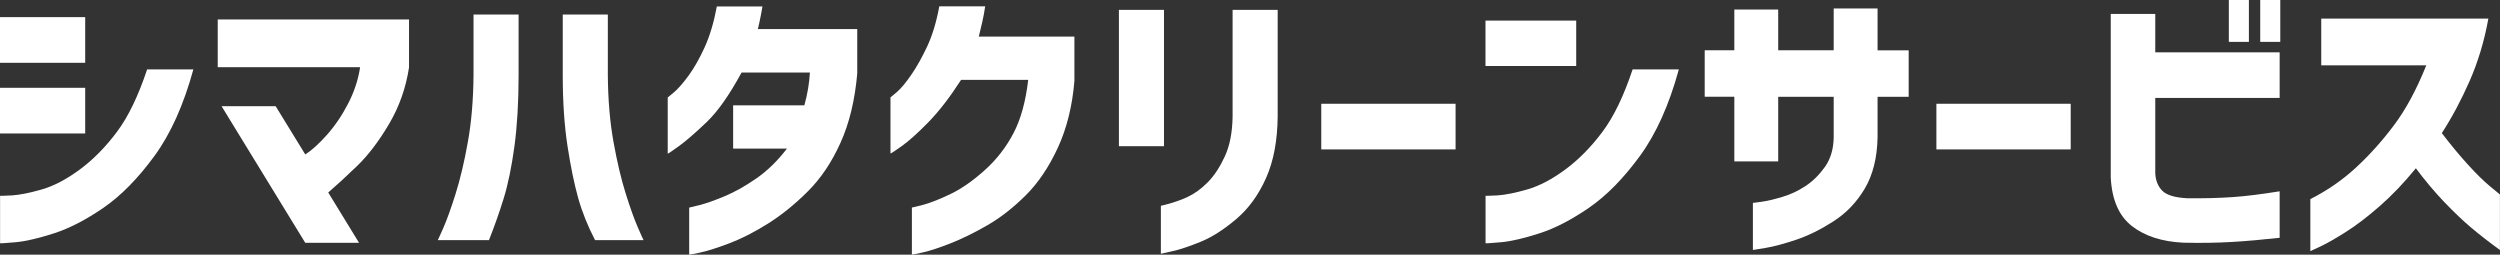
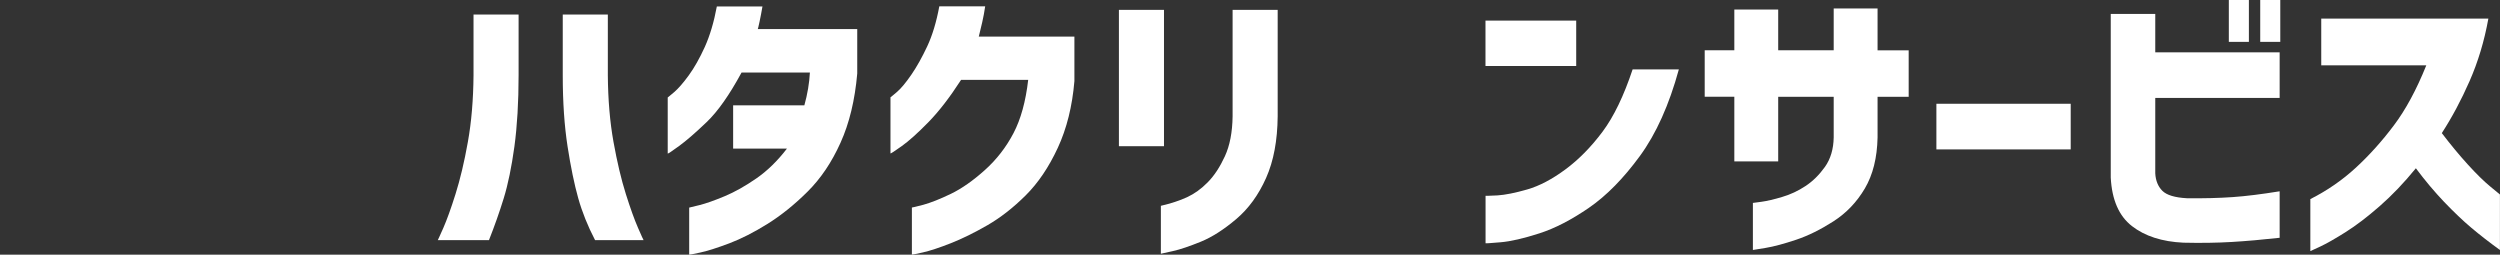
<svg xmlns="http://www.w3.org/2000/svg" id="_レイヤー_2" data-name="レイヤー 2" viewBox="0 0 352.73 35.93">
  <rect x="0" y="0" width="352.73" height="35.93" fill="#333333" stroke="none" />
  <defs>
    <style>
      .cls-1 {
        fill: #fff;
      }
    </style>
  </defs>
  <g id="_レイヤー_1-2" data-name="レイヤー 1">
    <g>
-       <path class="cls-1" d="M0,8.86V2.42h12.02v6.44H0ZM27.28,9.8c-1.37,5-3.2,9.08-5.5,12.22s-4.68,5.57-7.16,7.28c-2.48,1.71-4.82,2.92-7.03,3.63s-4.03,1.13-5.43,1.25c-1.41.12-2.13.17-2.15.14v-6.69s.59,0,1.68-.06c1.09-.07,2.5-.35,4.2-.84,1.71-.49,3.51-1.44,5.39-2.83s3.63-3.17,5.23-5.31,3.01-5.08,4.25-8.8h6.52ZM0,18.83v-6.44h12.02v6.44H0Z" />
-       <path class="cls-1" d="M30.72,9.47V2.75h26.99v6.77c-.44,2.87-1.37,5.52-2.81,7.96s-2.93,4.4-4.49,5.91-2.93,2.76-4.1,3.77l4.35,7.1h-7.59l-11.81-19.28h7.63l4.18,6.81c.88-.55,1.88-1.45,3.01-2.71,1.13-1.26,2.14-2.73,3.01-4.41.88-1.68,1.45-3.41,1.72-5.19h-20.1Z" />
      <path class="cls-1" d="M61.77,33.88s.29-.6.78-1.72,1.07-2.71,1.72-4.78,1.24-4.51,1.74-7.34c.51-2.83.77-5.97.8-9.41V2.05h6.36v8.57c0,3.8-.2,7.15-.59,10.05-.4,2.9-.9,5.33-1.5,7.28-.6,1.96-1.3,3.93-2.09,5.93h-7.22ZM90.81,33.88h-6.85c-1.04-2-1.83-3.97-2.38-5.93-.55-1.96-1.05-4.38-1.5-7.28s-.68-6.25-.68-10.05V2.05h6.36v8.57c.03,3.45.29,6.58.8,9.41.51,2.83,1.09,5.28,1.74,7.34s1.23,3.66,1.72,4.78.75,1.7.78,1.72Z" />
      <path class="cls-1" d="M107.58.9c-.14.79-.27,1.51-.41,2.15-.14.64-.22.99-.25,1.05h14.03v6.28c-.33,3.75-1.11,7-2.36,9.76-1.24,2.76-2.8,5.07-4.66,6.91-1.86,1.85-3.75,3.36-5.66,4.55-1.91,1.19-3.71,2.1-5.37,2.73-1.67.63-3.02,1.06-4.06,1.29-1.04.23-1.57.33-1.6.31v-6.64s.51-.12,1.44-.35c.93-.23,2.11-.65,3.55-1.25s2.93-1.44,4.49-2.52,2.99-2.48,4.31-4.2h-7.59v-6.11h10.05c.44-1.59.7-3.13.78-4.63h-9.64c-1.7,3.14-3.34,5.48-4.92,6.99-1.59,1.52-2.89,2.65-3.9,3.38-1.01.74-1.54,1.09-1.6,1.07v-7.92s.33-.25.92-.76c.59-.51,1.27-1.29,2.05-2.36s1.53-2.4,2.26-4c.72-1.6,1.29-3.51,1.7-5.72h6.44Z" />
      <path class="cls-1" d="M139,.9c-.11.77-.25,1.5-.41,2.21s-.33,1.39-.49,2.05h13.49v6.28c-.3,3.55-1.08,6.69-2.34,9.41-1.26,2.72-2.77,4.96-4.53,6.71s-3.57,3.16-5.41,4.22-3.57,1.91-5.17,2.54-2.91,1.06-3.92,1.29c-1.01.23-1.53.33-1.56.31v-6.64s.57-.1,1.62-.39c1.05-.29,2.34-.8,3.88-1.54,1.53-.74,3.13-1.86,4.8-3.36,1.67-1.5,3.01-3.24,4.04-5.21s1.72-4.47,2.07-7.51h-9.47c-1.59,2.46-3.13,4.46-4.63,5.99-1.5,1.53-2.75,2.65-3.75,3.36-1,.71-1.52,1.05-1.58,1.03v-7.92s.33-.25.92-.76c.59-.51,1.26-1.32,2.03-2.44.77-1.12,1.51-2.45,2.24-4,.72-1.54,1.29-3.42,1.7-5.64h6.48Z" />
      <path class="cls-1" d="M157.87,20.63V1.39h6.36v19.24h-6.36ZM163.78,29.04c1.42-.33,2.65-.73,3.69-1.21,1.04-.48,2.02-1.18,2.93-2.11.92-.93,1.72-2.15,2.42-3.67s1.06-3.4,1.09-5.64V1.39h6.36v15.01c-.03,3.42-.57,6.32-1.64,8.72s-2.48,4.33-4.22,5.8c-1.75,1.48-3.41,2.54-4.98,3.18-1.57.64-2.89,1.09-3.96,1.33s-1.63.37-1.68.37v-6.77Z" />
-       <path class="cls-1" d="M186.42,21.08v-6.44h18.95v6.44h-18.95Z" />
      <path class="cls-1" d="M209.59,9.31V2.91h12.8v6.4h-12.8ZM236.87,9.8c-1.37,5-3.2,9.08-5.5,12.22s-4.68,5.57-7.16,7.28c-2.48,1.71-4.82,2.92-7.03,3.63s-4.03,1.13-5.43,1.25c-1.41.12-2.13.17-2.15.14v-6.69s.59,0,1.68-.06c1.09-.07,2.5-.35,4.2-.84,1.71-.49,3.51-1.44,5.39-2.83s3.63-3.17,5.23-5.31,3.01-5.08,4.25-8.8h6.52Z" />
      <path class="cls-1" d="M244.7,22.76v-9.11h-4.18v-6.56h4.18V1.35h6.19v5.74h7.83V1.19h6.19v5.91h4.39v6.56h-4.39v5.74c-.06,2.87-.66,5.27-1.8,7.2s-2.62,3.47-4.43,4.63-3.56,2.03-5.27,2.6c-1.71.57-3.14.96-4.31,1.15-1.16.19-1.76.29-1.78.29v-6.64s.43-.05,1.21-.16,1.75-.33,2.91-.68c1.16-.34,2.26-.85,3.3-1.54,1.04-.68,1.95-1.59,2.75-2.71.79-1.12,1.2-2.5,1.23-4.14v-5.74h-7.83v9.11h-6.19Z" />
      <path class="cls-1" d="M273.21,21.08v-6.44h18.95v6.44h-18.95Z" />
      <path class="cls-1" d="M297.81,1.97h6.28v5.41h17.55v6.44h-17.55v10.62c.05,1.04.39,1.87,1,2.48s1.77.96,3.47,1.05c2.41.03,4.55-.03,6.44-.16s4.1-.41,6.64-.82v6.56c-2.46.27-4.72.47-6.77.59s-4.32.16-6.81.1c-3.01-.14-5.43-.92-7.26-2.34-1.83-1.42-2.83-3.71-2.99-6.85V1.97ZM314.47,5.91V0h2.83v5.91h-2.83ZM318.9,5.91V0h2.83v5.91h-2.83Z" />
      <path class="cls-1" d="M327.51,9.23V2.62h23.58c-.57,3.17-1.46,6.11-2.65,8.82s-2.5,5.15-3.92,7.34c1.23,1.61,2.45,3.09,3.67,4.43,1.22,1.34,2.27,2.37,3.16,3.1.89.72,1.35,1.1,1.37,1.13v7.83c-1.48-1.07-2.82-2.11-4.02-3.12-1.2-1.01-2.49-2.24-3.86-3.67-1.37-1.44-2.69-3.01-3.98-4.74-1.67,2.05-3.37,3.83-5.11,5.35-1.74,1.52-3.34,2.74-4.82,3.67s-2.67,1.61-3.57,2.03-1.37.64-1.39.64v-7.34c2.38-1.2,4.52-2.68,6.42-4.43,1.9-1.75,3.68-3.73,5.35-5.95,1.67-2.21,3.2-5.04,4.59-8.49h-14.85Z" />
    </g>
  </g>
</svg>